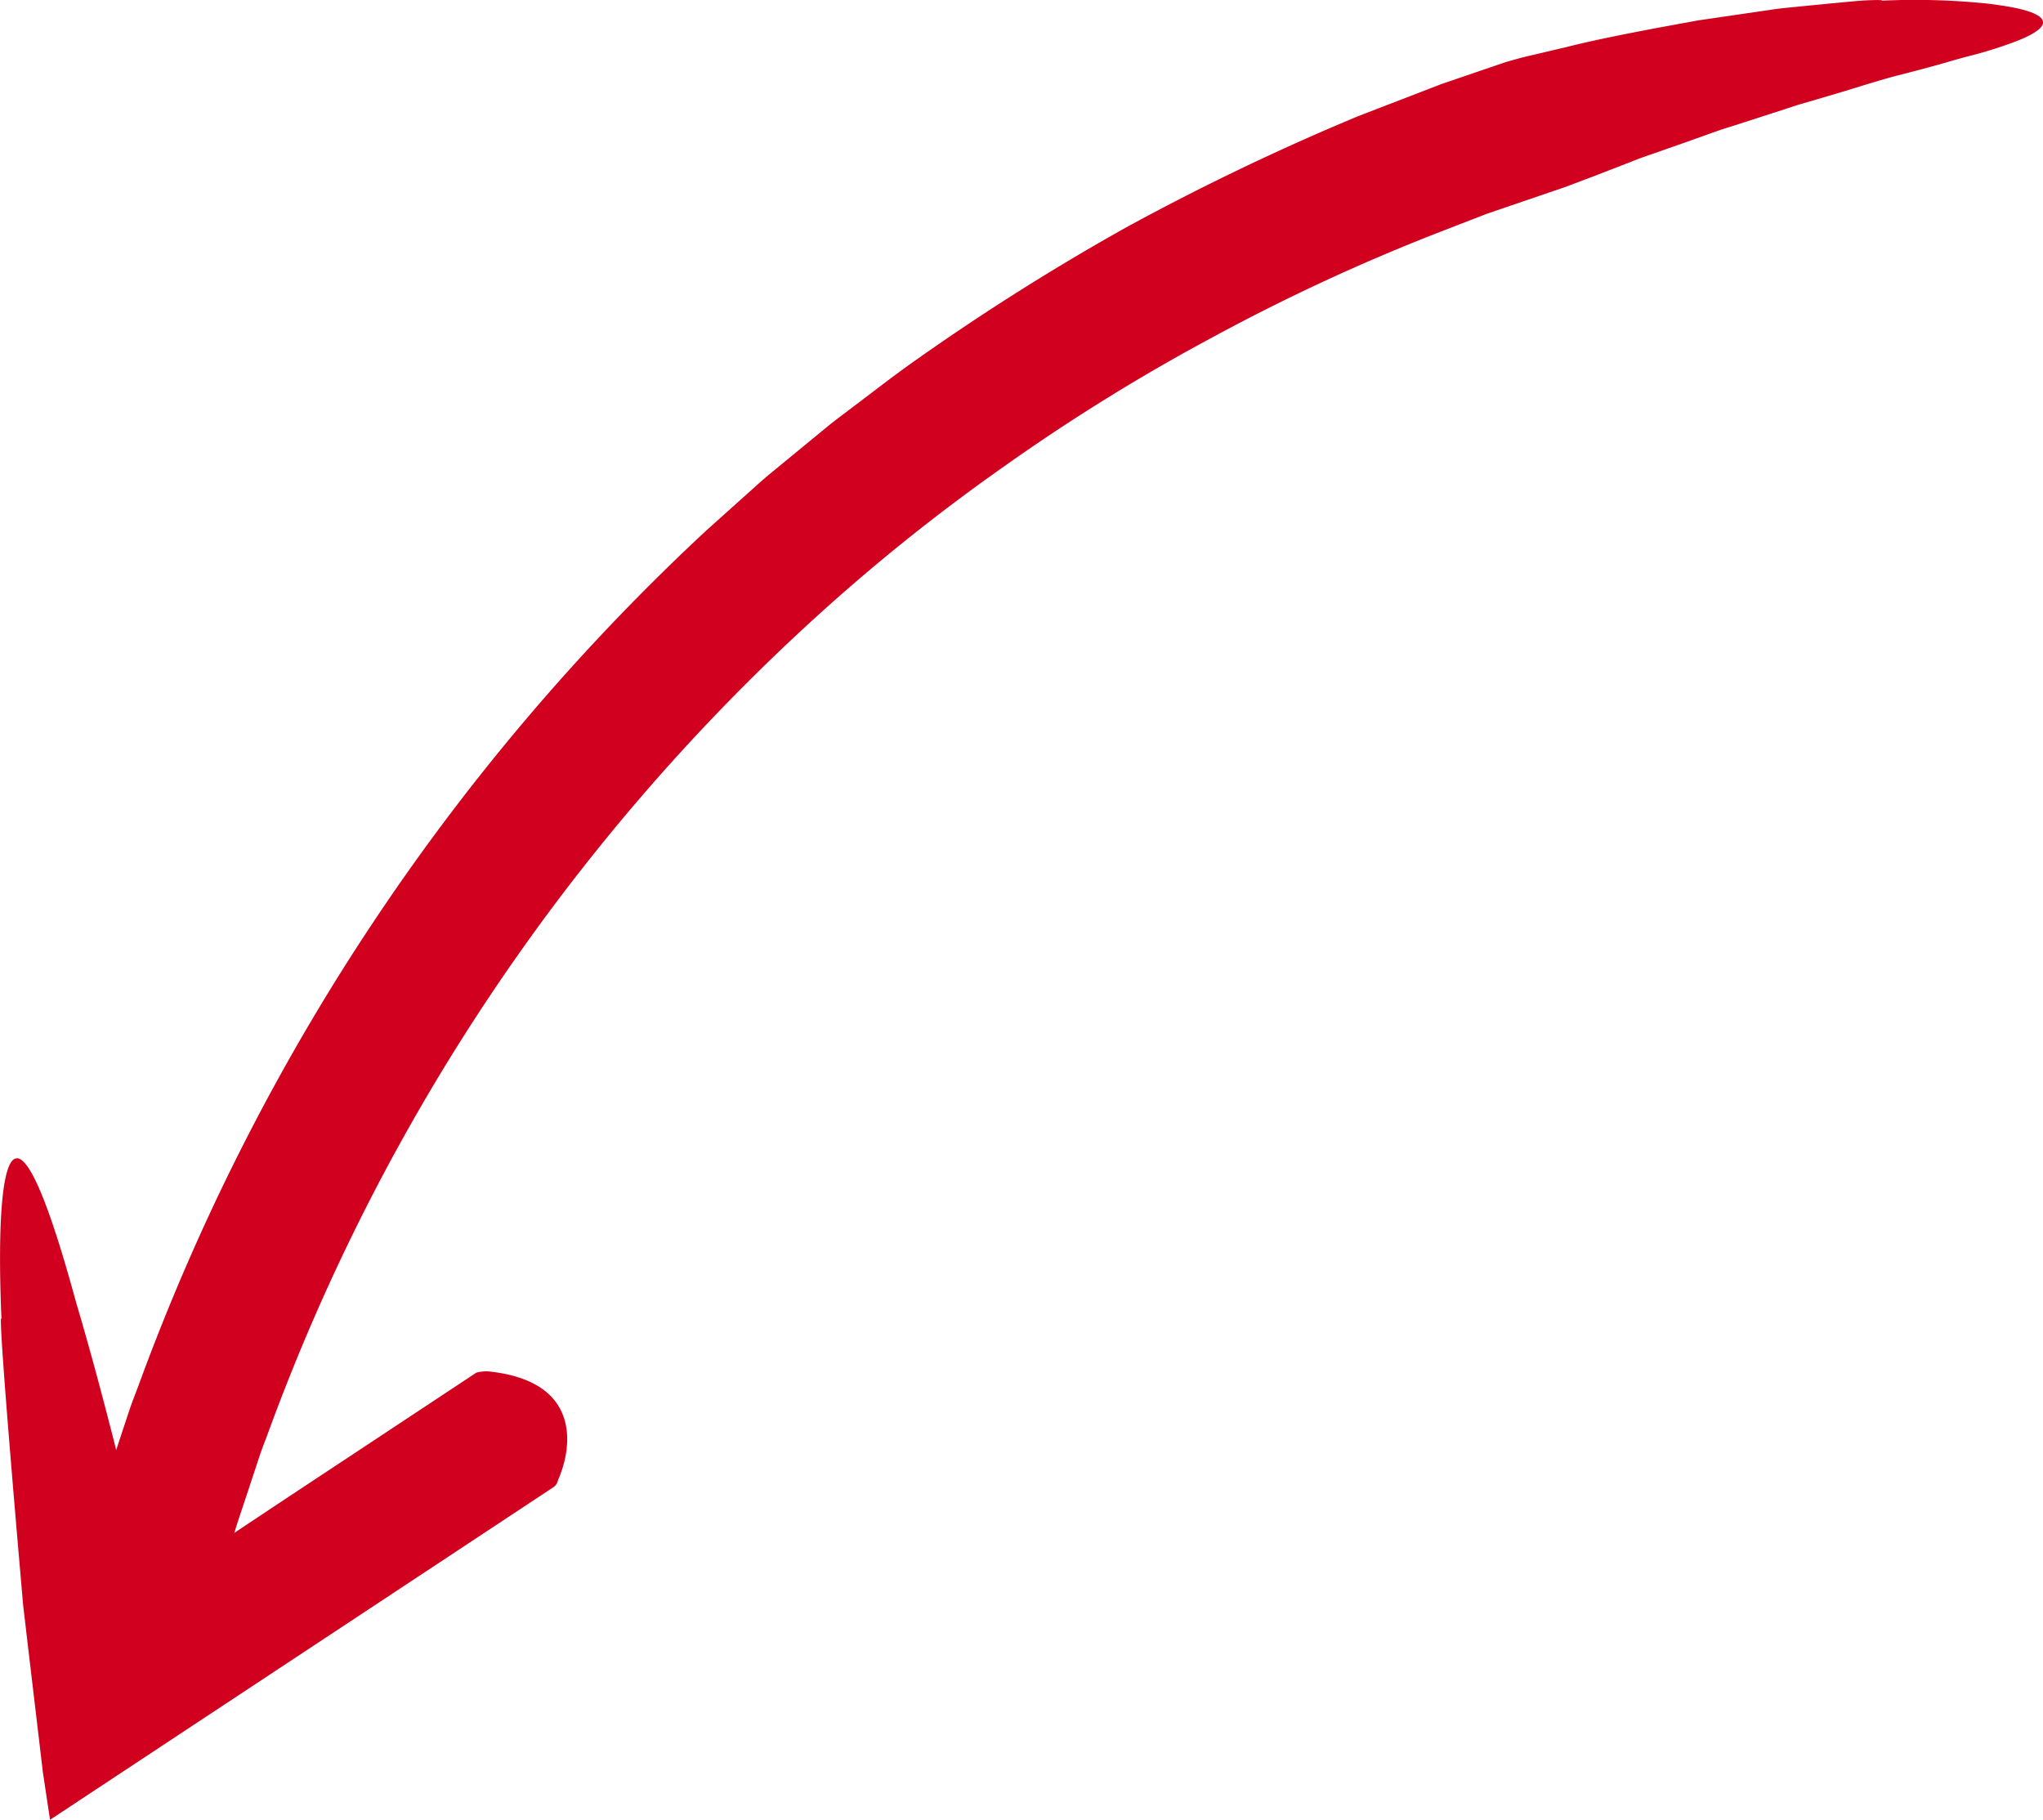
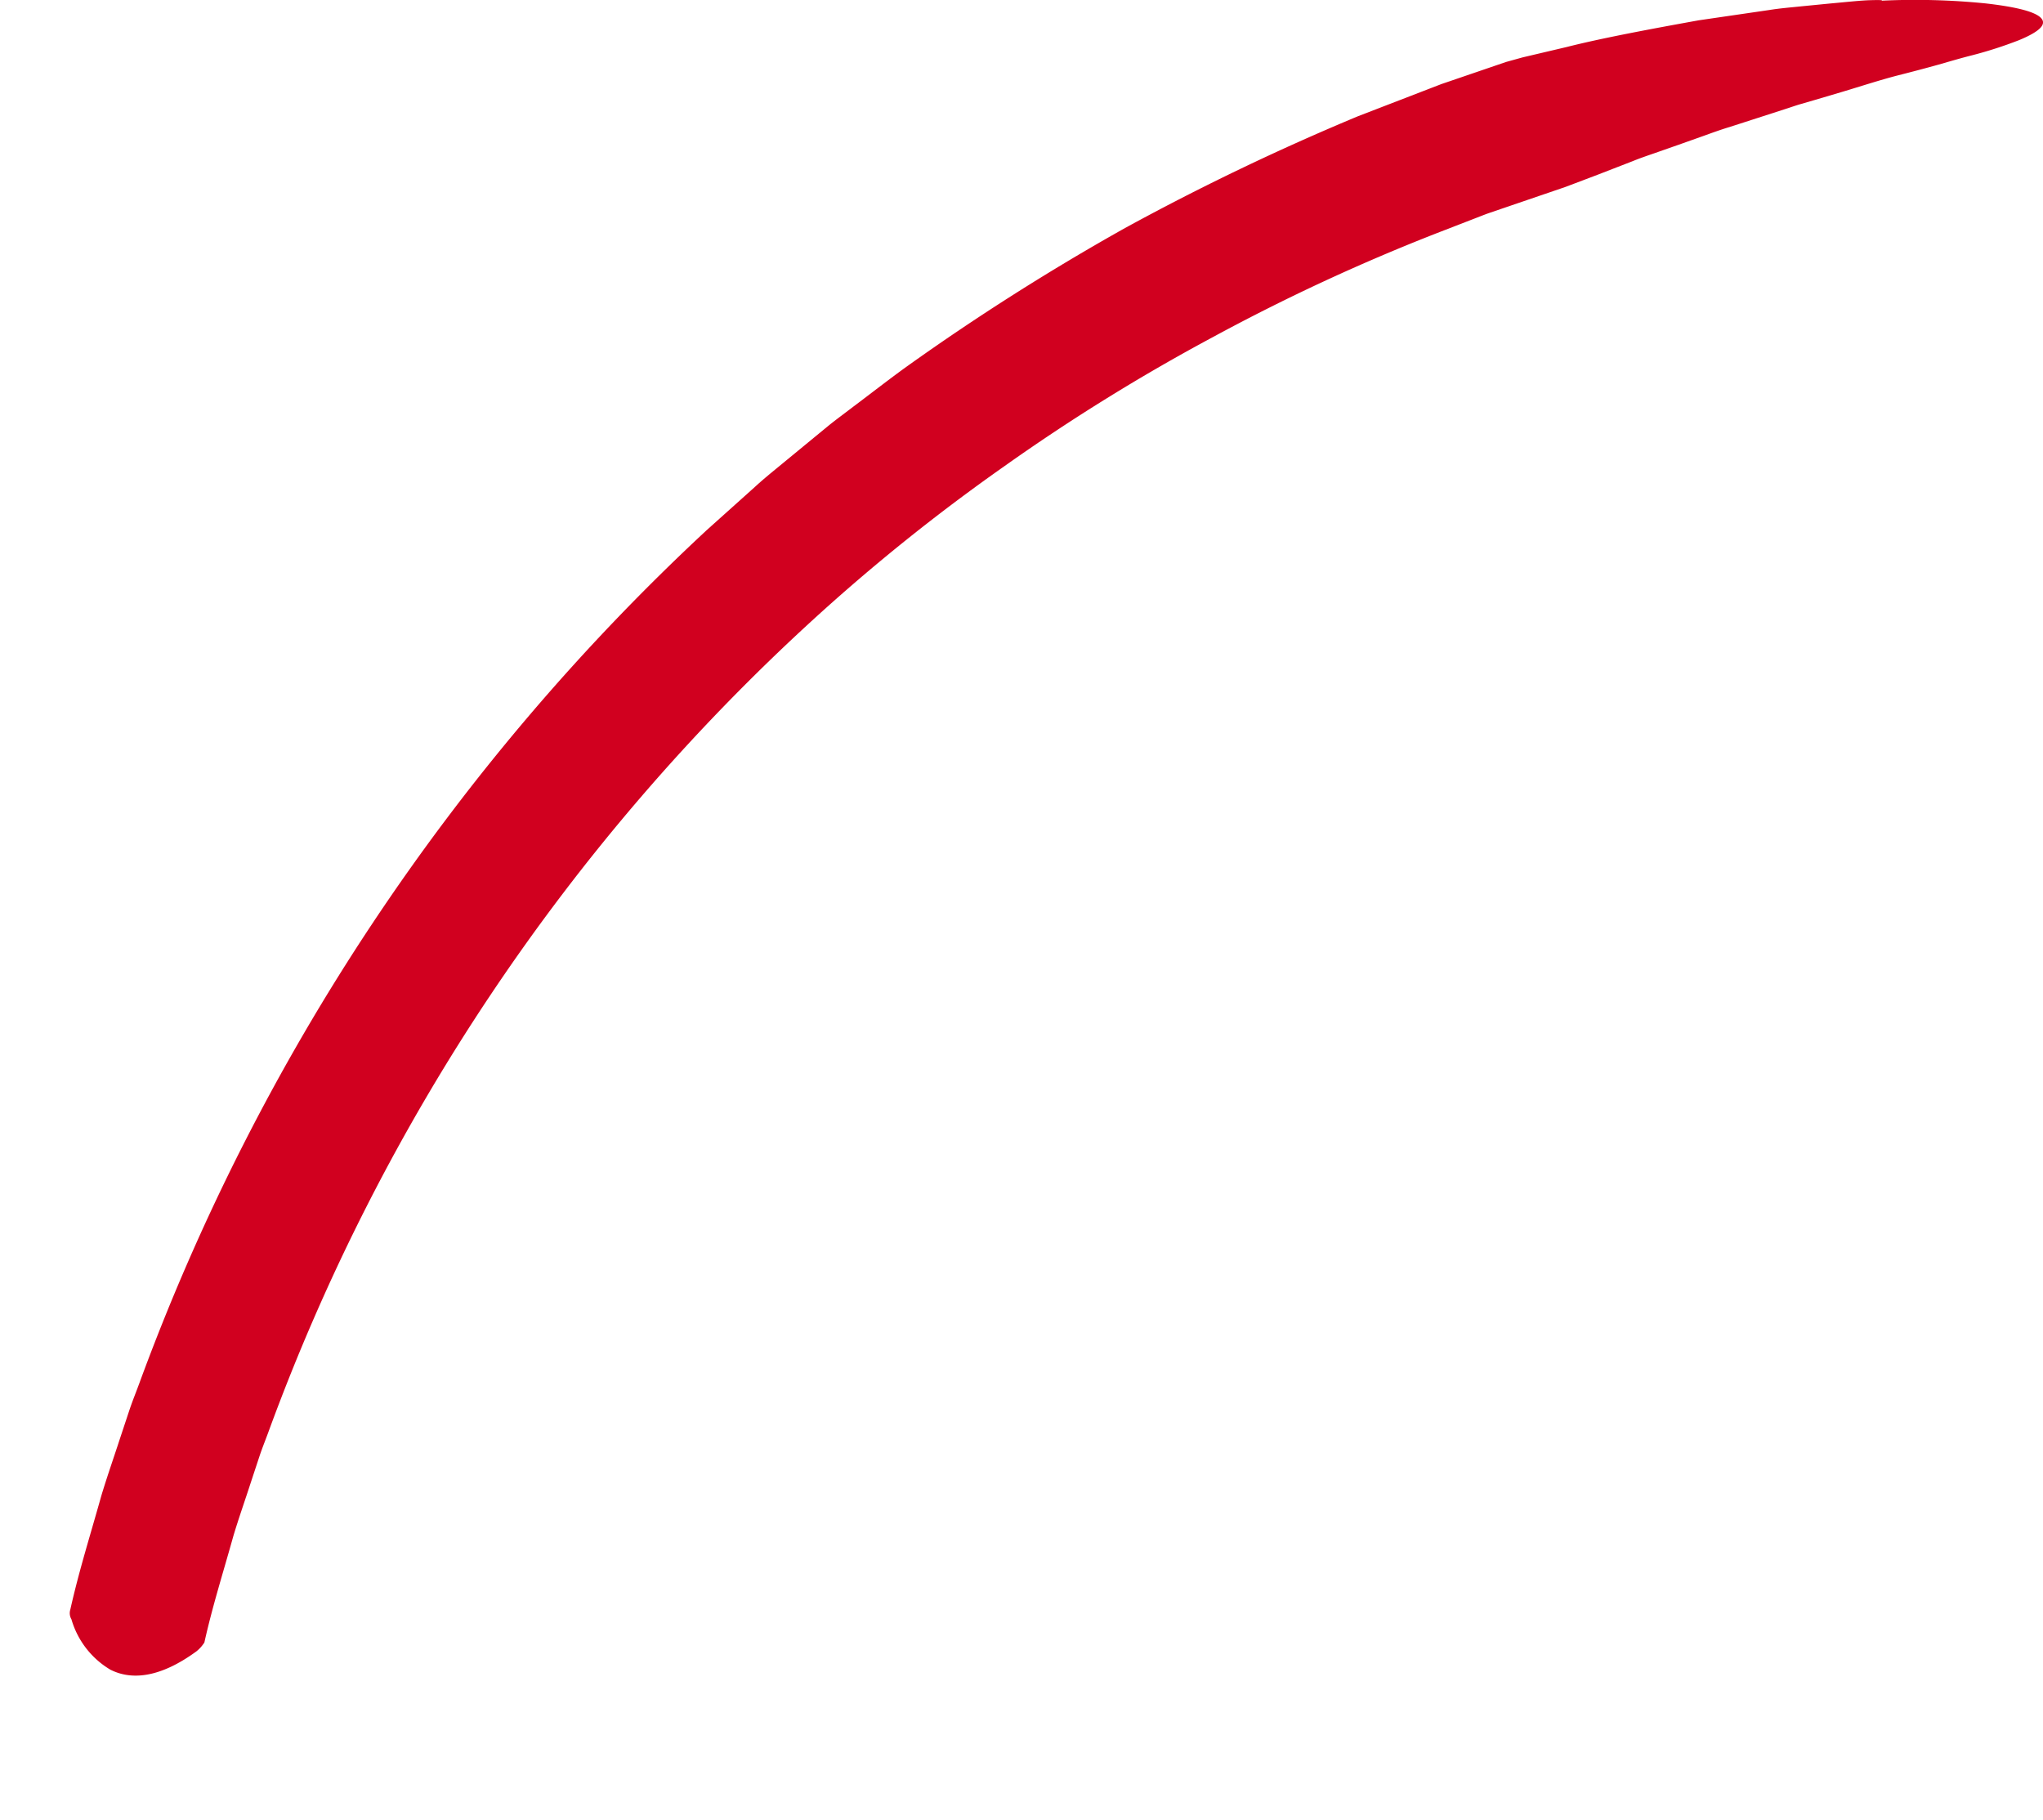
<svg xmlns="http://www.w3.org/2000/svg" width="171.478" height="152.735" viewBox="0 0 171.478 152.735">
  <g id="Grupo_26" data-name="Grupo 26" transform="translate(-355.734 -465.022)">
    <g id="Grupo_23" data-name="Grupo 23">
      <g id="Grupo_22" data-name="Grupo 22">
        <path id="Trazado_20" data-name="Trazado 20" d="M361.637,600.106a1.017,1.017,0,0,0,.092.822,7.268,7.268,0,0,0,3.257,4.224c1.726.882,4.114.748,7.24-1.536a3.043,3.043,0,0,0,.663-.742c.67-3.021,1.608-5.974,2.438-8.955.446-1.481.963-2.942,1.44-4.414l.728-2.205c.241-.735.537-1.451.8-2.178a172.763,172.763,0,0,1,45.626-68.037,161.207,161.207,0,0,1,16.1-12.924,164.989,164.989,0,0,1,17.57-10.875,166.808,166.808,0,0,1,18.754-8.7l3.03-1.173c.426-.162.848-.334,1.277-.489l1.294-.442,5.177-1.768L489.8,479.7l2.977-1.154c.565-.232,1.172-.44,1.807-.659l1.981-.694,2.117-.751c.724-.26,1.465-.533,2.23-.762,1.528-.492,3.1-1,4.685-1.512.4-.127.792-.267,1.191-.387l1.2-.348,2.382-.705c1.575-.471,3.114-.976,4.594-1.361q1.886-.477,3.451-.913c1.045-.3,1.987-.576,2.836-.789a34.75,34.75,0,0,0,3.942-1.27c1.894-.783,2.374-1.406,1.786-1.927s-2.241-.894-4.593-1.161a59.384,59.384,0,0,0-8.727-.227c.167-.054-.2-.064-.982-.041s-1.954.151-3.41.284l-2.374.233c-.848.09-1.755.16-2.684.31l-5.895.861c-4.015.727-8.091,1.482-11.112,2.248l-3.679.866-1.384.384-5.428,1.855-7,2.7a205.4,205.4,0,0,0-19.549,9.381,198.518,198.518,0,0,0-18.317,11.622c-1.468,1.056-2.893,2.174-4.341,3.259-.718.55-1.448,1.085-2.157,1.648l-2.1,1.726-2.1,1.728c-.7.575-1.4,1.145-2.066,1.76l-4.044,3.625a184.438,184.438,0,0,0-47.616,71.611c-.284.776-.6,1.541-.857,2.327l-.781,2.354c-.511,1.572-1.06,3.133-1.538,4.716C363.356,593.717,362.36,596.874,361.637,600.106Z" fill="#d1001f" />
      </g>
    </g>
    <g id="Grupo_25" data-name="Grupo 25">
      <g id="Grupo_24" data-name="Grupo 24">
-         <path id="Trazado_21" data-name="Trazado 21" d="M402.1,589.9a.964.964,0,0,0,.471-.652c1.229-2.775,1.981-8.315-5.842-9.125a3.16,3.16,0,0,0-1.016.108l-16.022,10.594-10.975,7.291-.046.035-.006-.026a.275.275,0,0,1-.2.1.294.294,0,0,1-.122-.029.44.44,0,0,1-.074-.042l-.02-.014-.048-.2c-.035-.148-.07-.3-.105-.451-.288-1.221-.609-2.579-.952-4.032-1.391-5.808-3.228-13.111-5.013-19.09-5.537-20.37-6.831-11.7-6.273,1.352-.225-.653.383,7.114,1.048,15.043.168,1.982.337,3.974.5,5.848.081.937.159,1.844.234,2.705l.027.321.024.225.035.3q.072.606.14,1.193.14,1.185.269,2.288c.72,6.064,1.2,10.135,1.2,10.135l.6,3.98,11.979-7.914,14.165-9.357Z" fill="#d1001f" />
-       </g>
+         </g>
    </g>
  </g>
</svg>